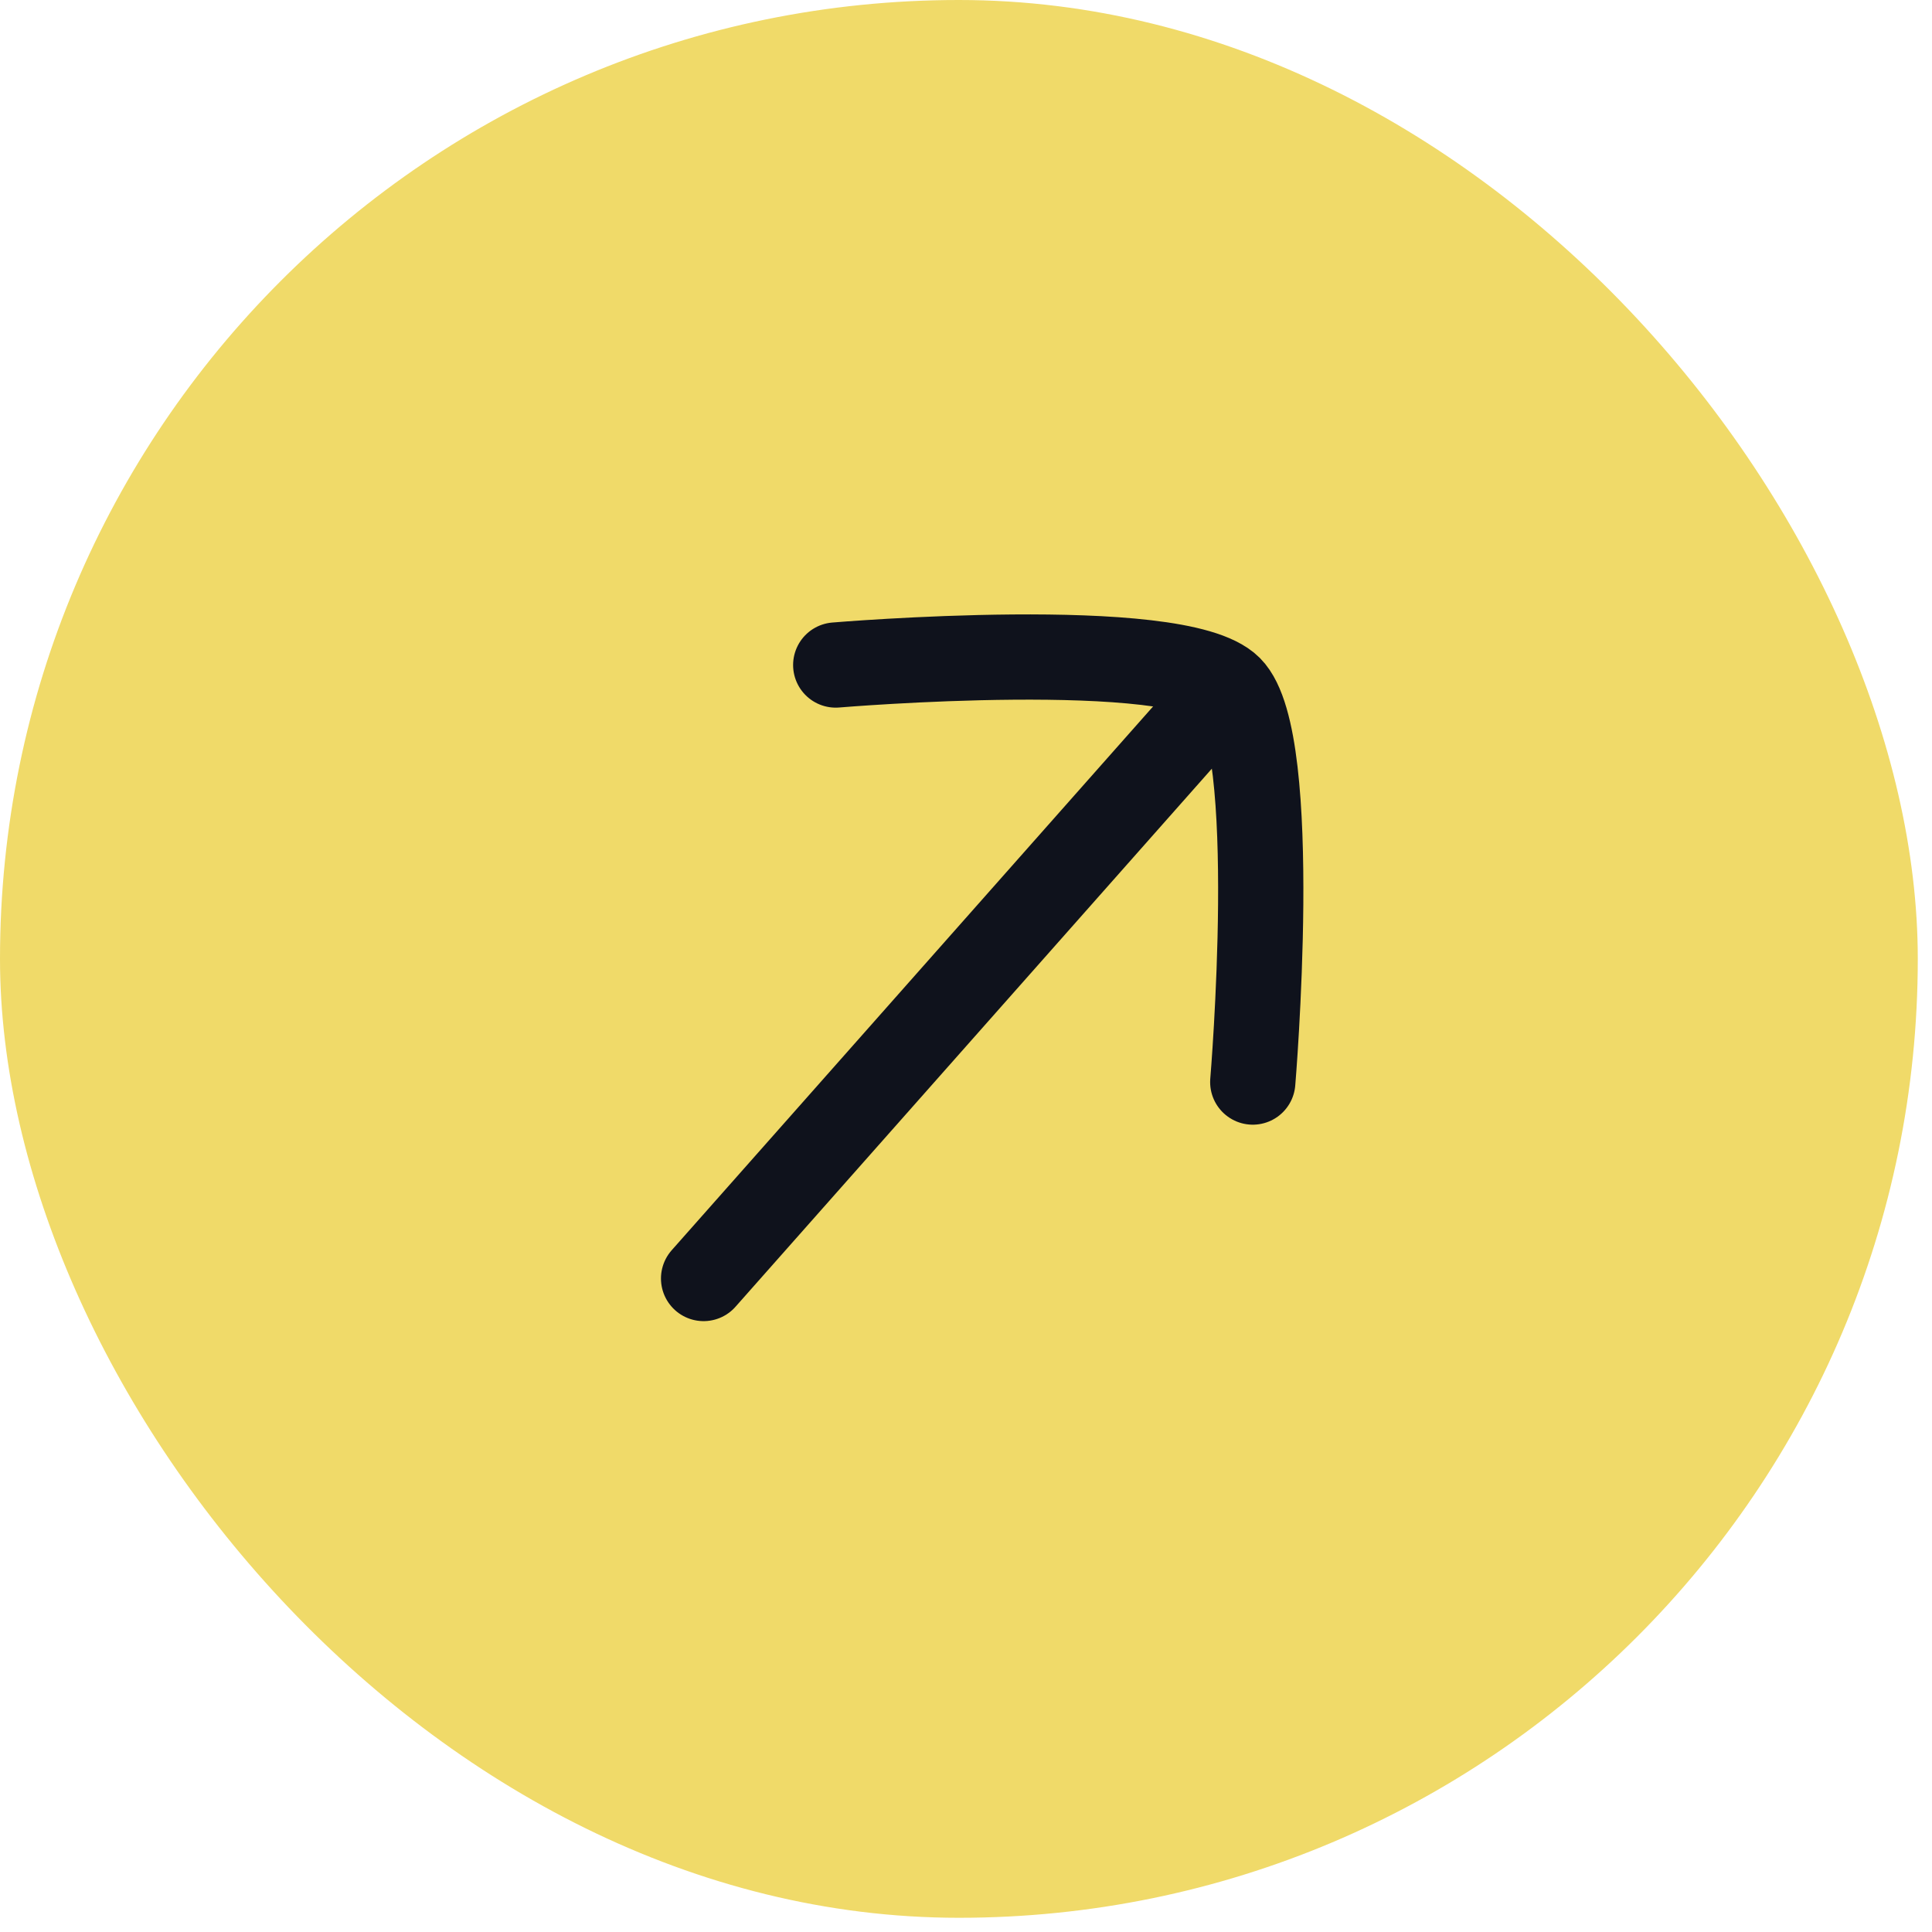
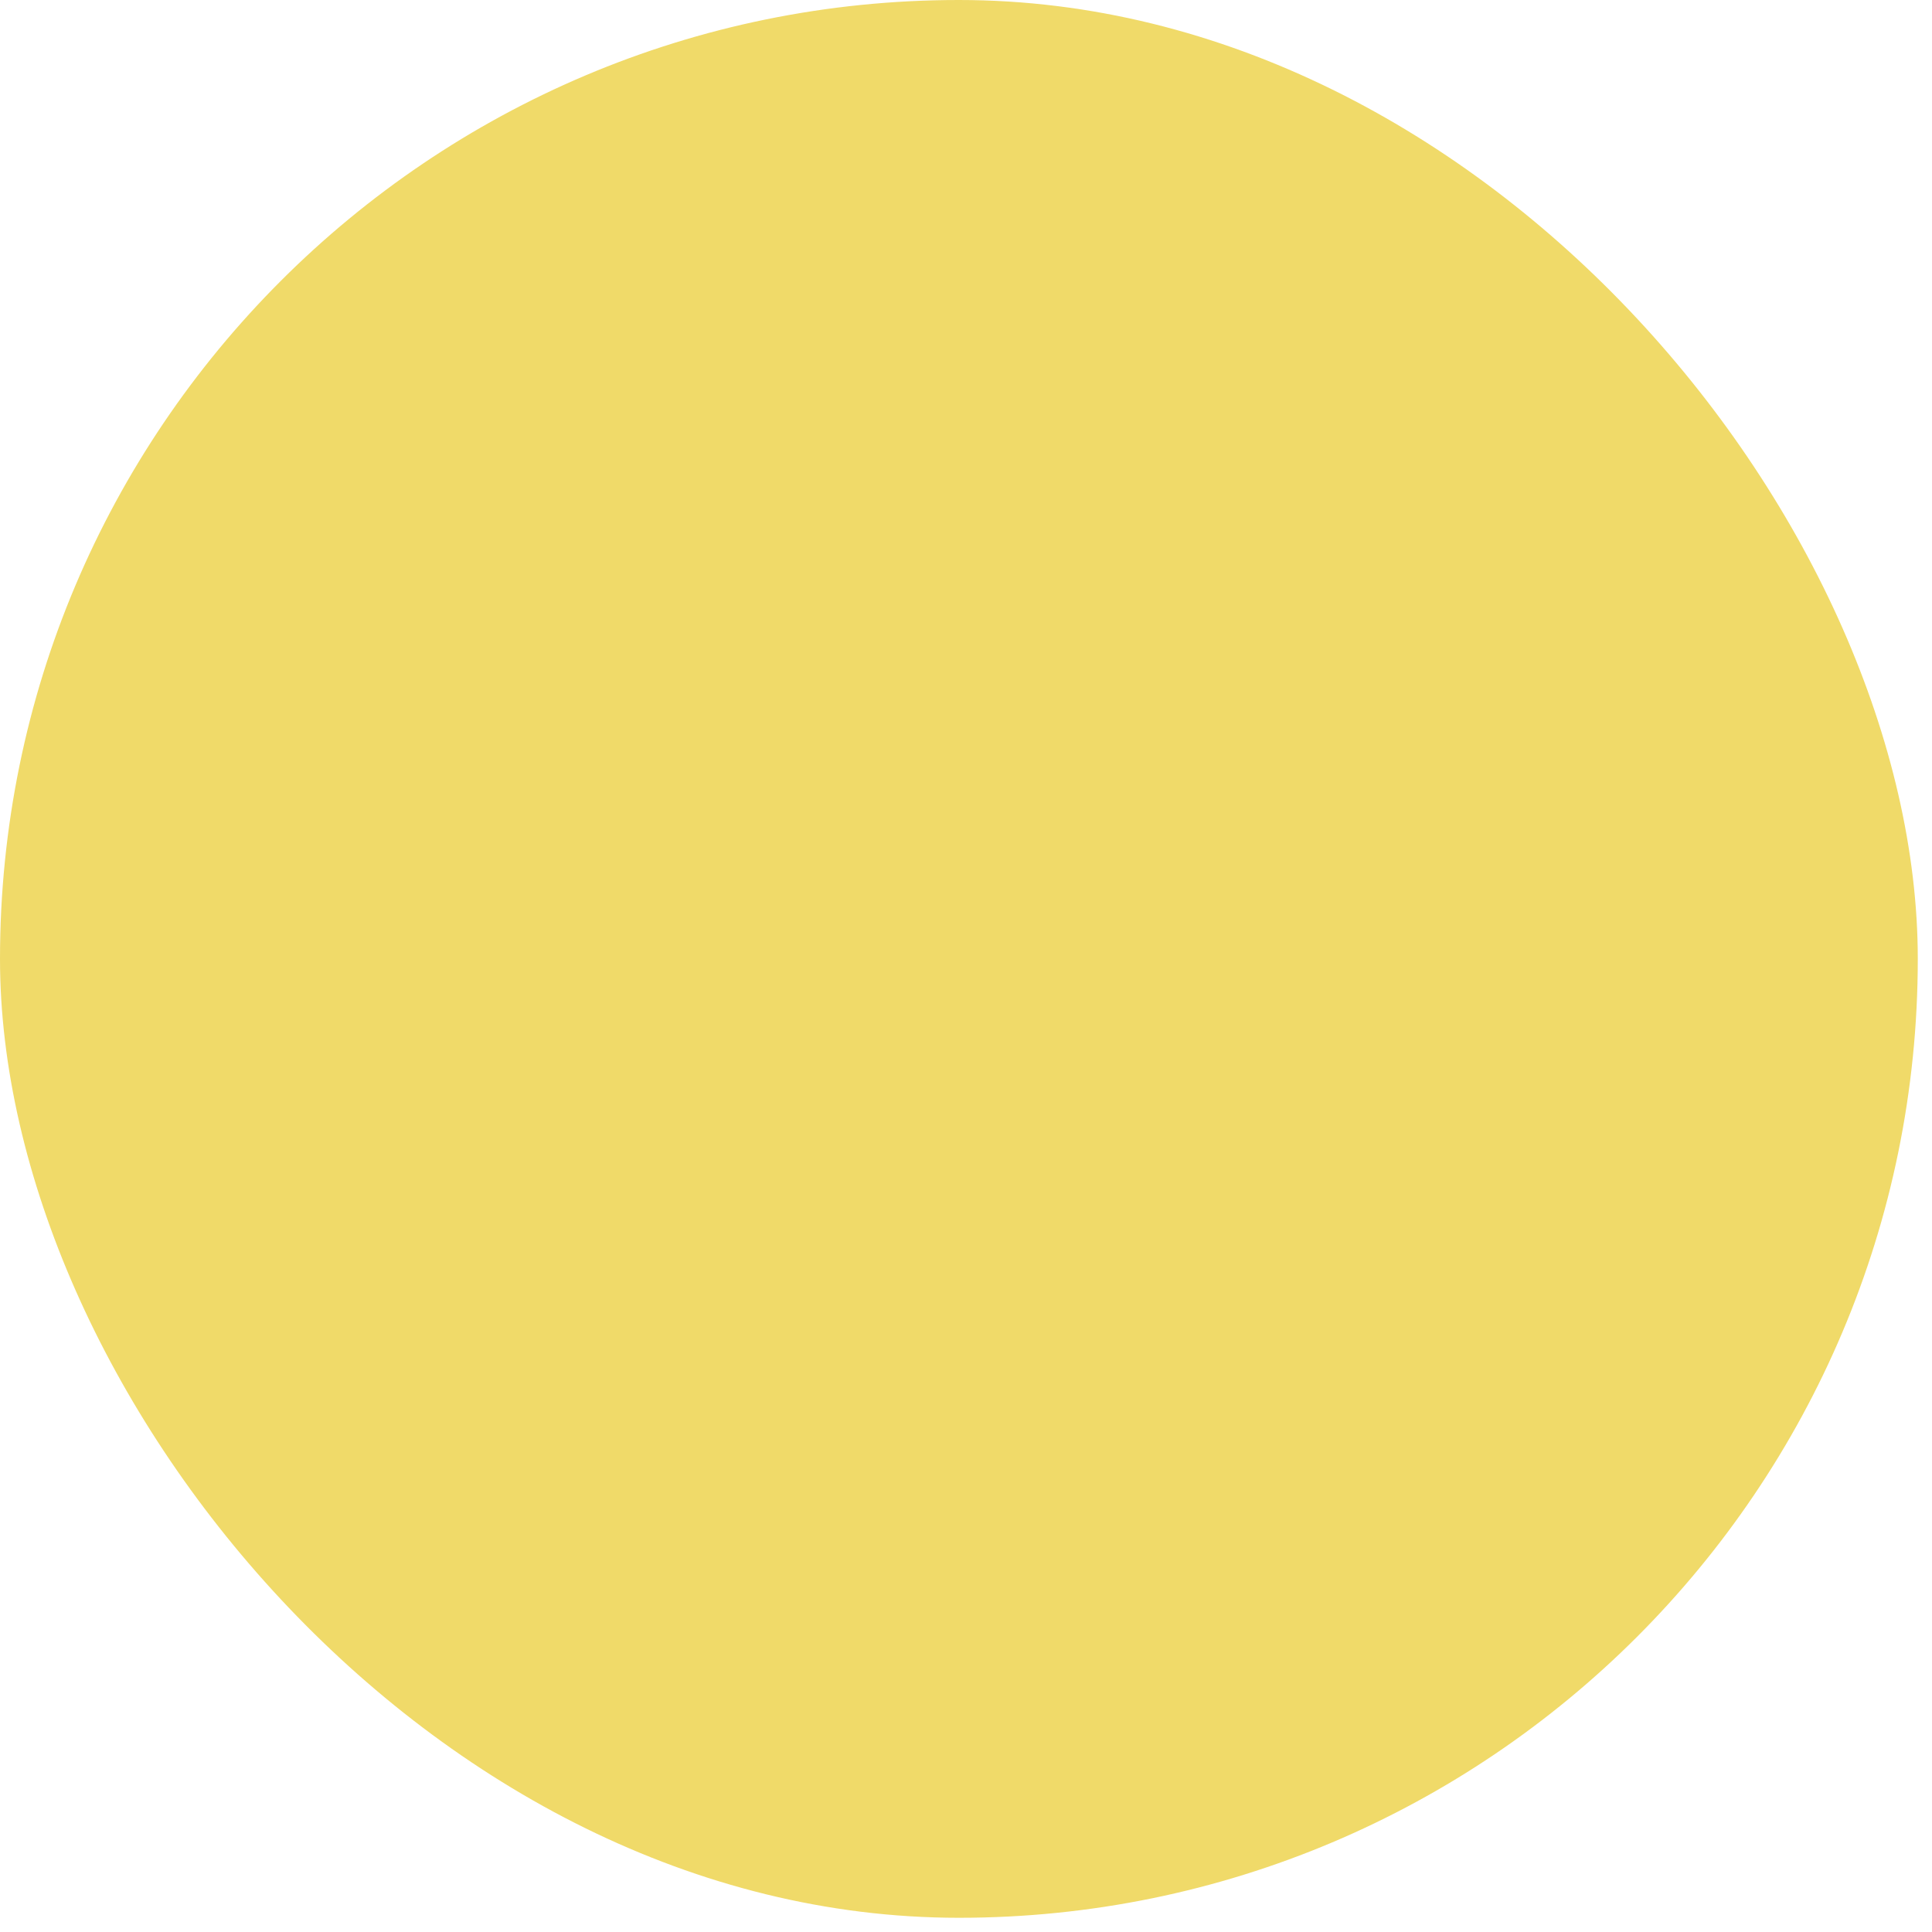
<svg xmlns="http://www.w3.org/2000/svg" width="56" height="56" viewBox="0 0 56 56" fill="none">
  <rect y="-0" width="55.588" height="55.588" rx="27.794" fill="#F0DA69" />
  <g clip-path="url(#clip0_110_7712)">
    <g clip-path="url(#clip1_110_7712)">
      <path d="M34.784 20.803L20.394 37.058" stroke="#0F121C" stroke-width="2.471" stroke-linecap="round" />
-       <path d="M24.224 19.276C24.224 19.276 34.139 18.44 35.643 19.944C37.148 21.449 36.312 31.364 36.312 31.364" stroke="#0F121C" stroke-width="2.471" stroke-linecap="round" stroke-linejoin="round" />
+       <path d="M24.224 19.276C37.148 21.449 36.312 31.364 36.312 31.364" stroke="#0F121C" stroke-width="2.471" stroke-linecap="round" stroke-linejoin="round" />
    </g>
  </g>
  <defs>
    <clipPath id="clip0_110_7712">
      <rect width="35" height="35" fill="white" transform="translate(10.294 10.294)" />
    </clipPath>
    <clipPath id="clip1_110_7712">
-       <rect width="35" height="35" fill="white" transform="translate(10.294 10.294)" />
-     </clipPath>
+       </clipPath>
  </defs>
</svg>